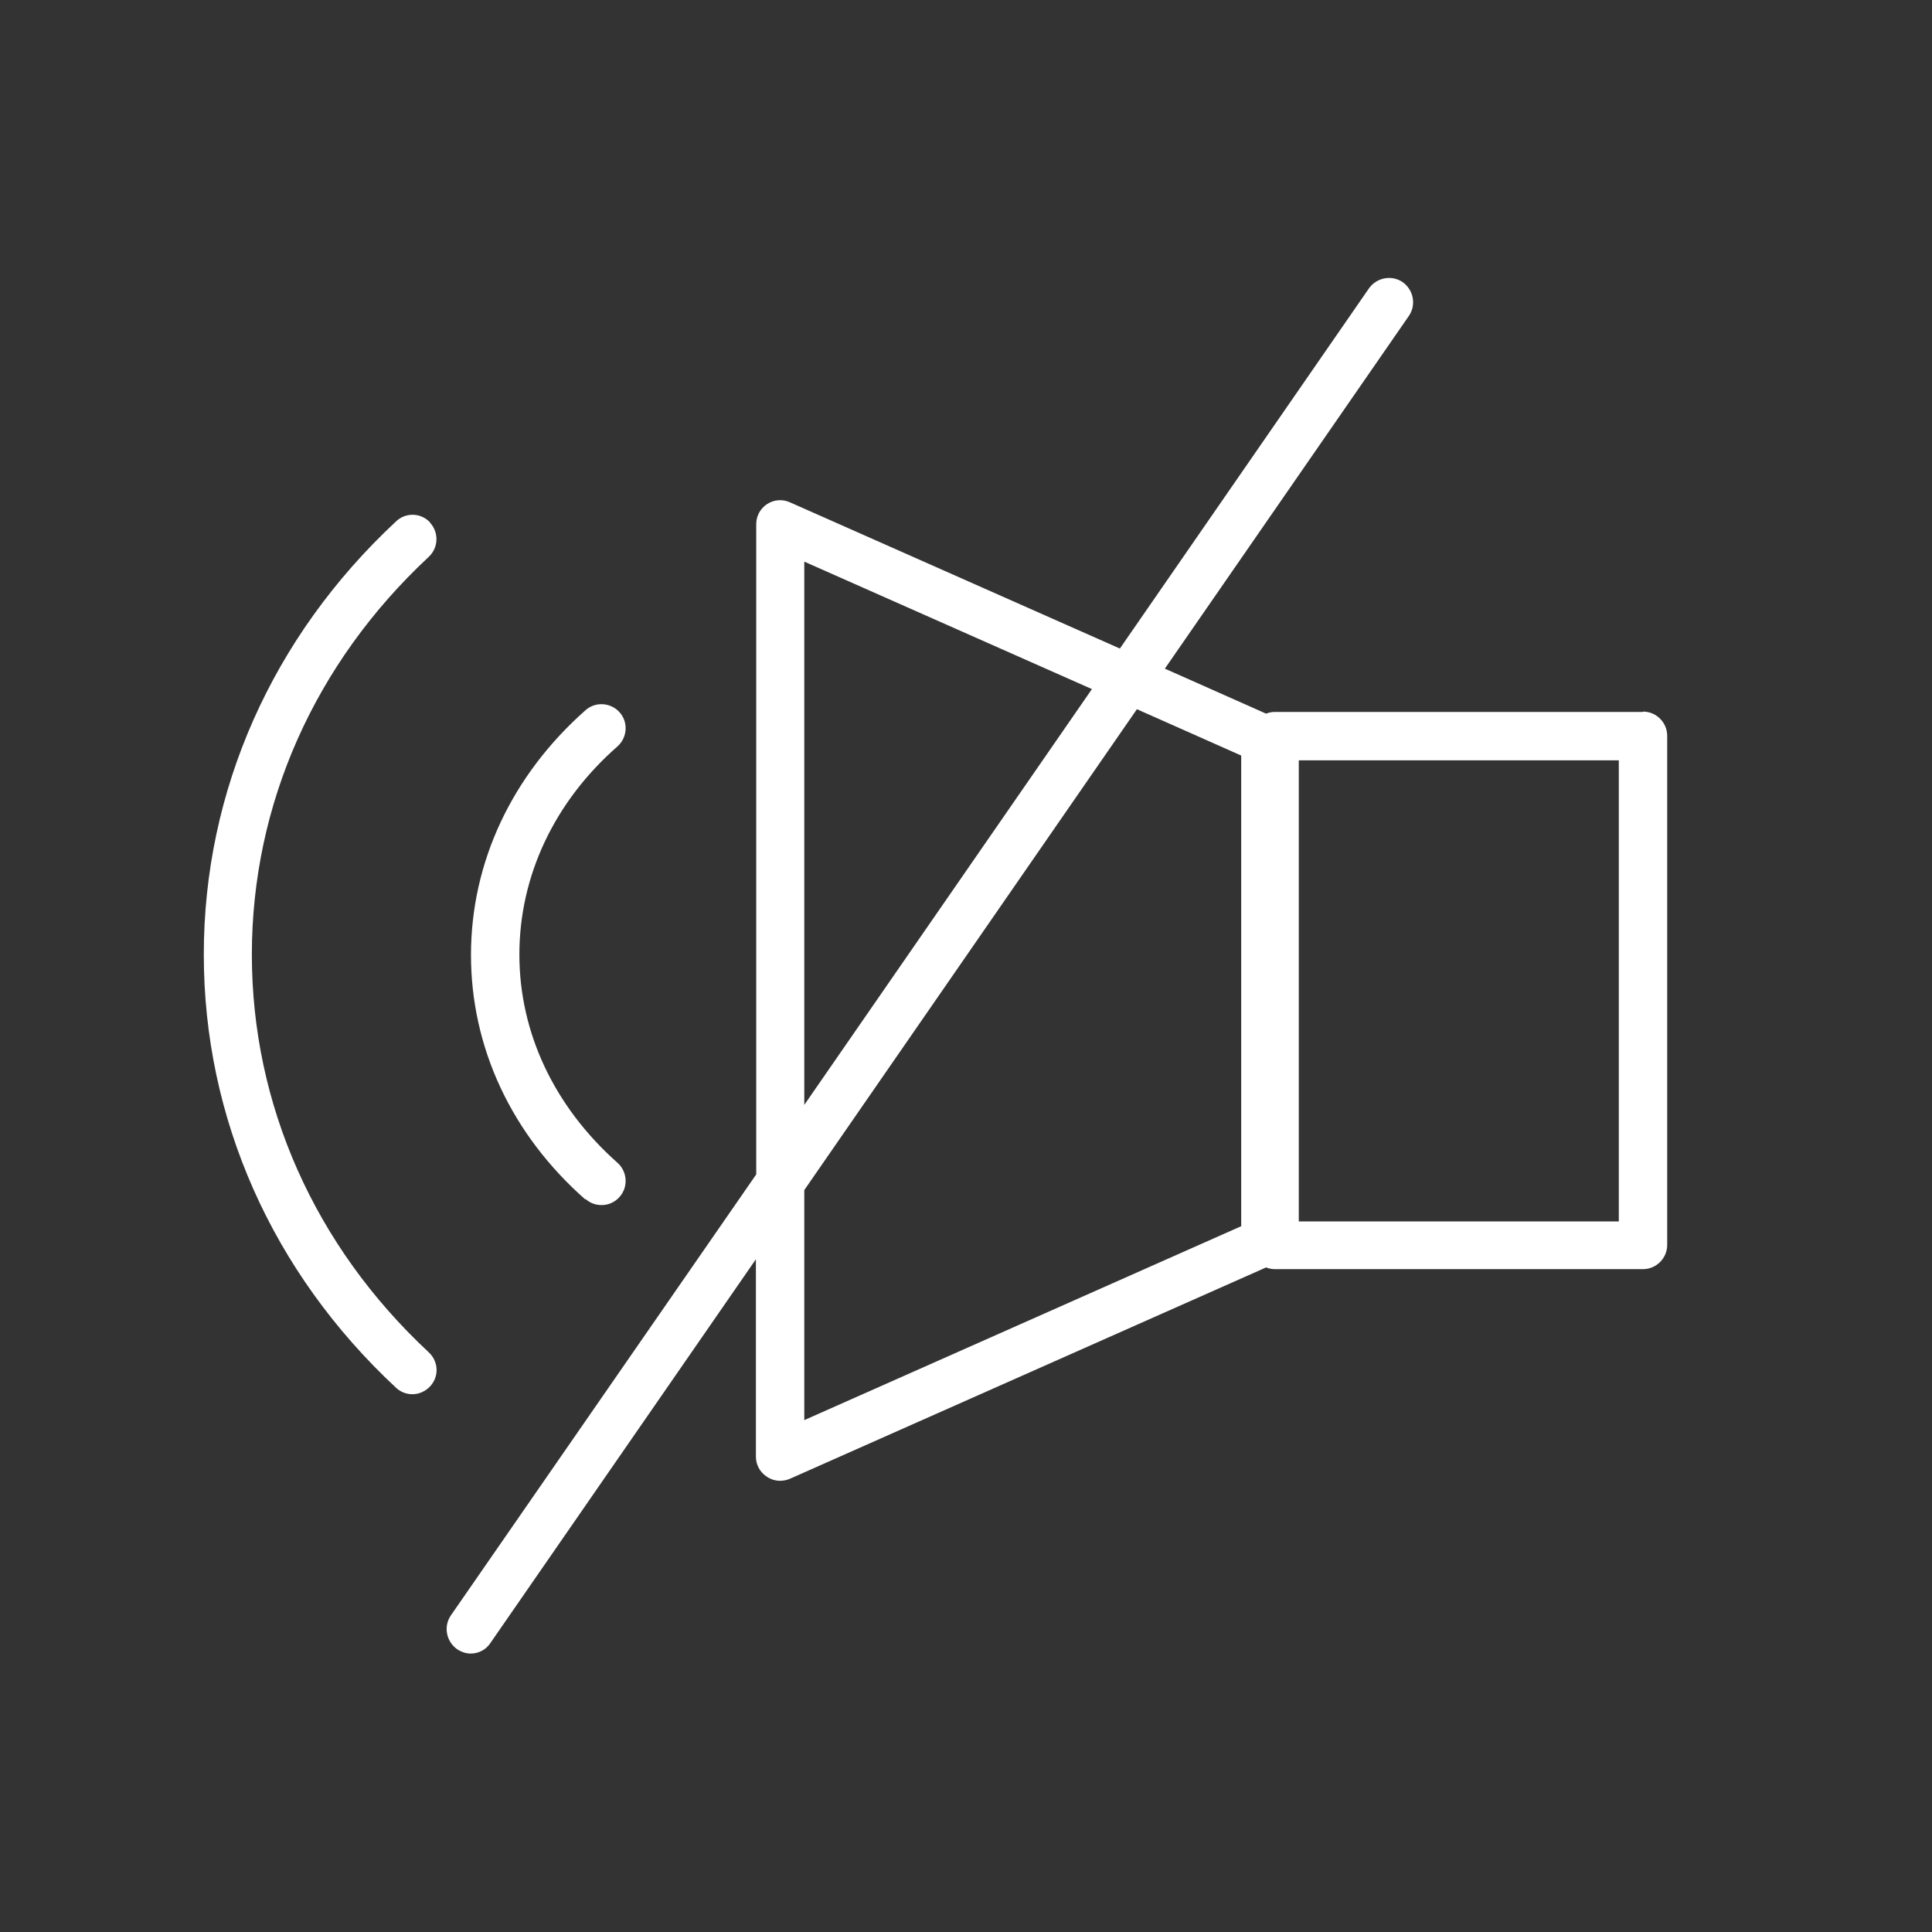
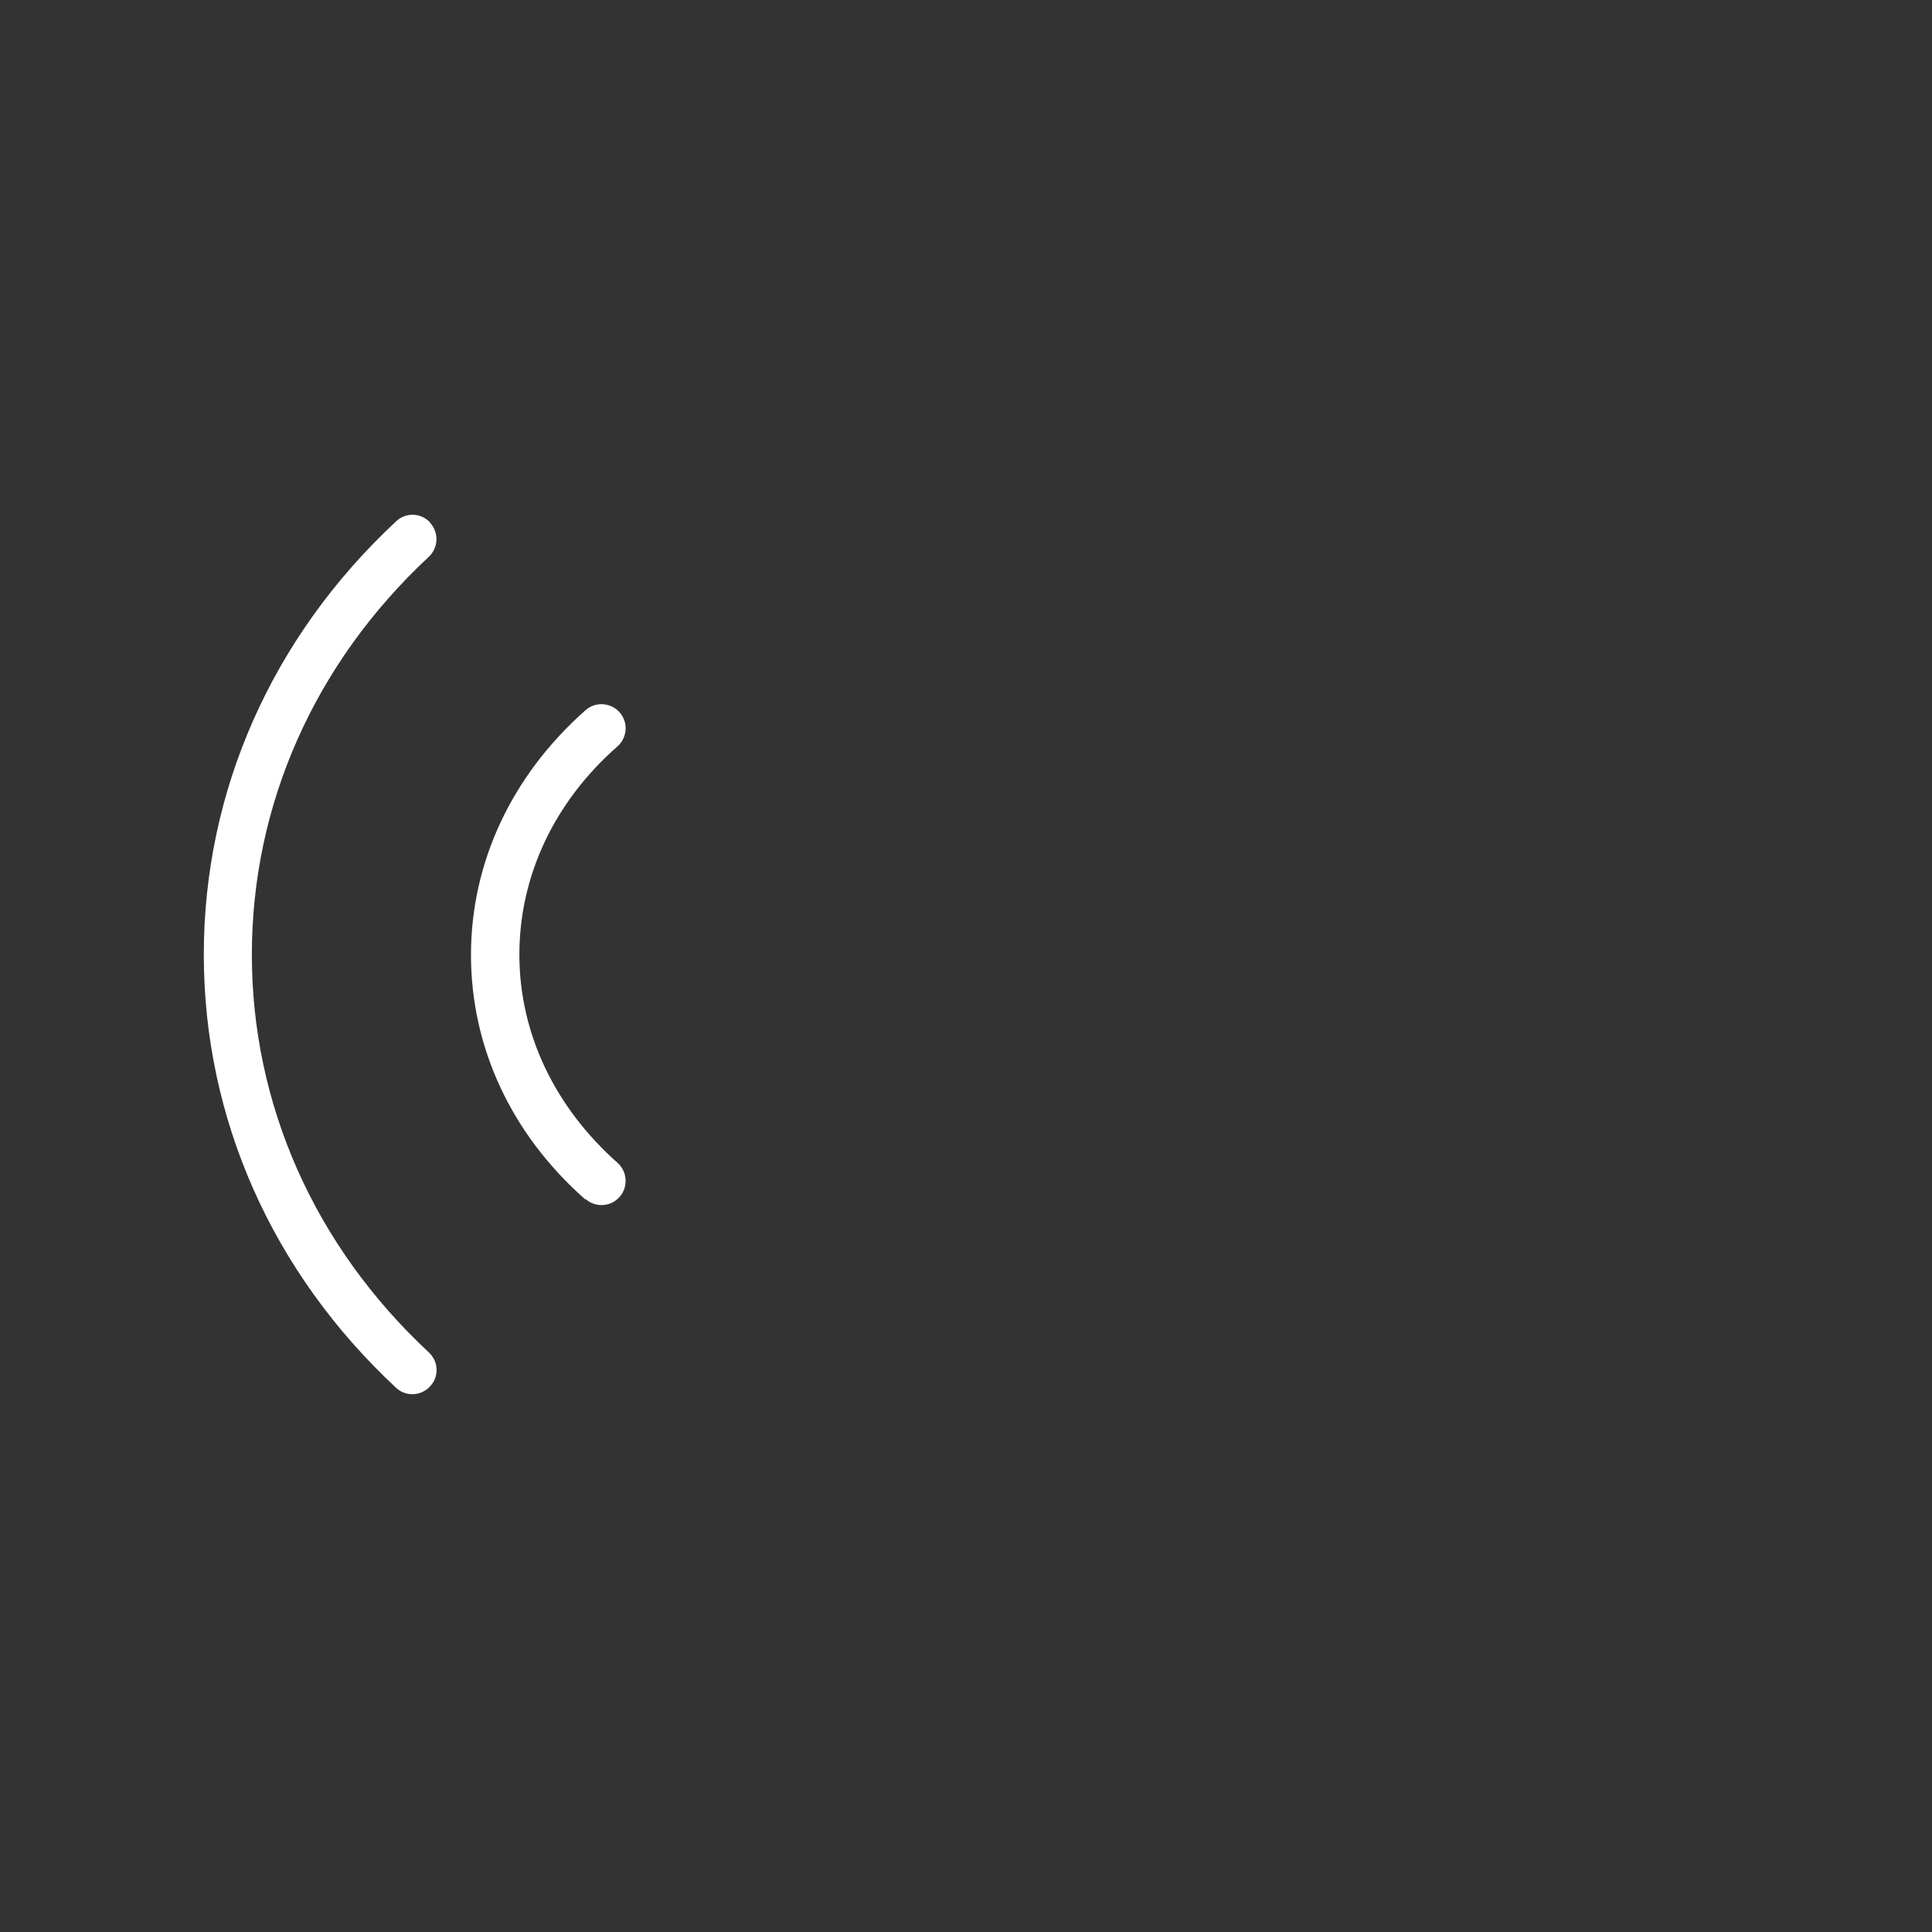
<svg xmlns="http://www.w3.org/2000/svg" id="BIANCO" viewBox="0 0 56.69 56.69">
  <rect x="0" y="0" width="56.69" height="56.69" fill="#333333" stroke="none" />
  <defs>
    <style>.cls-1{fill:#fff;}</style>
  </defs>
-   <path class="cls-1" d="M48.21,20.89h-10.81c-.09,0-.17,.02-.25,.05l-2.97-1.32,7.16-10.35c.22-.32,.14-.76-.18-.99-.32-.22-.76-.14-.99,.18l-7.31,10.57-9.68-4.29c-.22-.1-.47-.08-.67,.05-.2,.13-.32,.35-.32,.59v19.08l-8.96,12.94c-.22,.32-.14,.76,.18,.99,.12,.08,.26,.13,.4,.13,.23,0,.45-.11,.58-.31l7.79-11.26v5.79c0,.24,.12,.46,.32,.59,.12,.08,.25,.12,.39,.12,.1,0,.2-.02,.29-.06l13.97-6.2c.08,.03,.16,.05,.25,.05h10.81c.39,0,.71-.32,.71-.71v-14.94c0-.39-.32-.71-.71-.71Zm-24.61-4.41l8.44,3.74-8.44,12.2v-15.94Zm12.82,19.5l-12.82,5.69v-6.75l9.76-14.11,3.06,1.36v13.81Zm11.08-.14h-9.39v-13.53h9.39v13.53Z" />
  <path class="cls-1" d="M17.18,35.18c.13,.12,.3,.18,.47,.18,.2,0,.39-.08,.53-.24,.26-.29,.23-.74-.06-1-1.85-1.64-2.88-3.81-2.88-6.11,0-2.3,1.02-4.48,2.88-6.11,.29-.26,.32-.71,.06-1-.26-.29-.71-.32-1-.06-2.16,1.91-3.36,4.46-3.36,7.18s1.19,5.27,3.36,7.18Z" />
  <path class="cls-1" d="M12.62,15.33c-.27-.29-.72-.3-1-.03-3.64,3.39-5.64,7.91-5.64,12.71,0,4.8,2,9.32,5.64,12.71,.14,.13,.31,.19,.48,.19,.19,0,.38-.08,.52-.23,.27-.29,.25-.73-.04-1-3.35-3.12-5.19-7.27-5.19-11.67s1.84-8.55,5.19-11.67c.29-.27,.3-.72,.04-1Z" />
</svg>